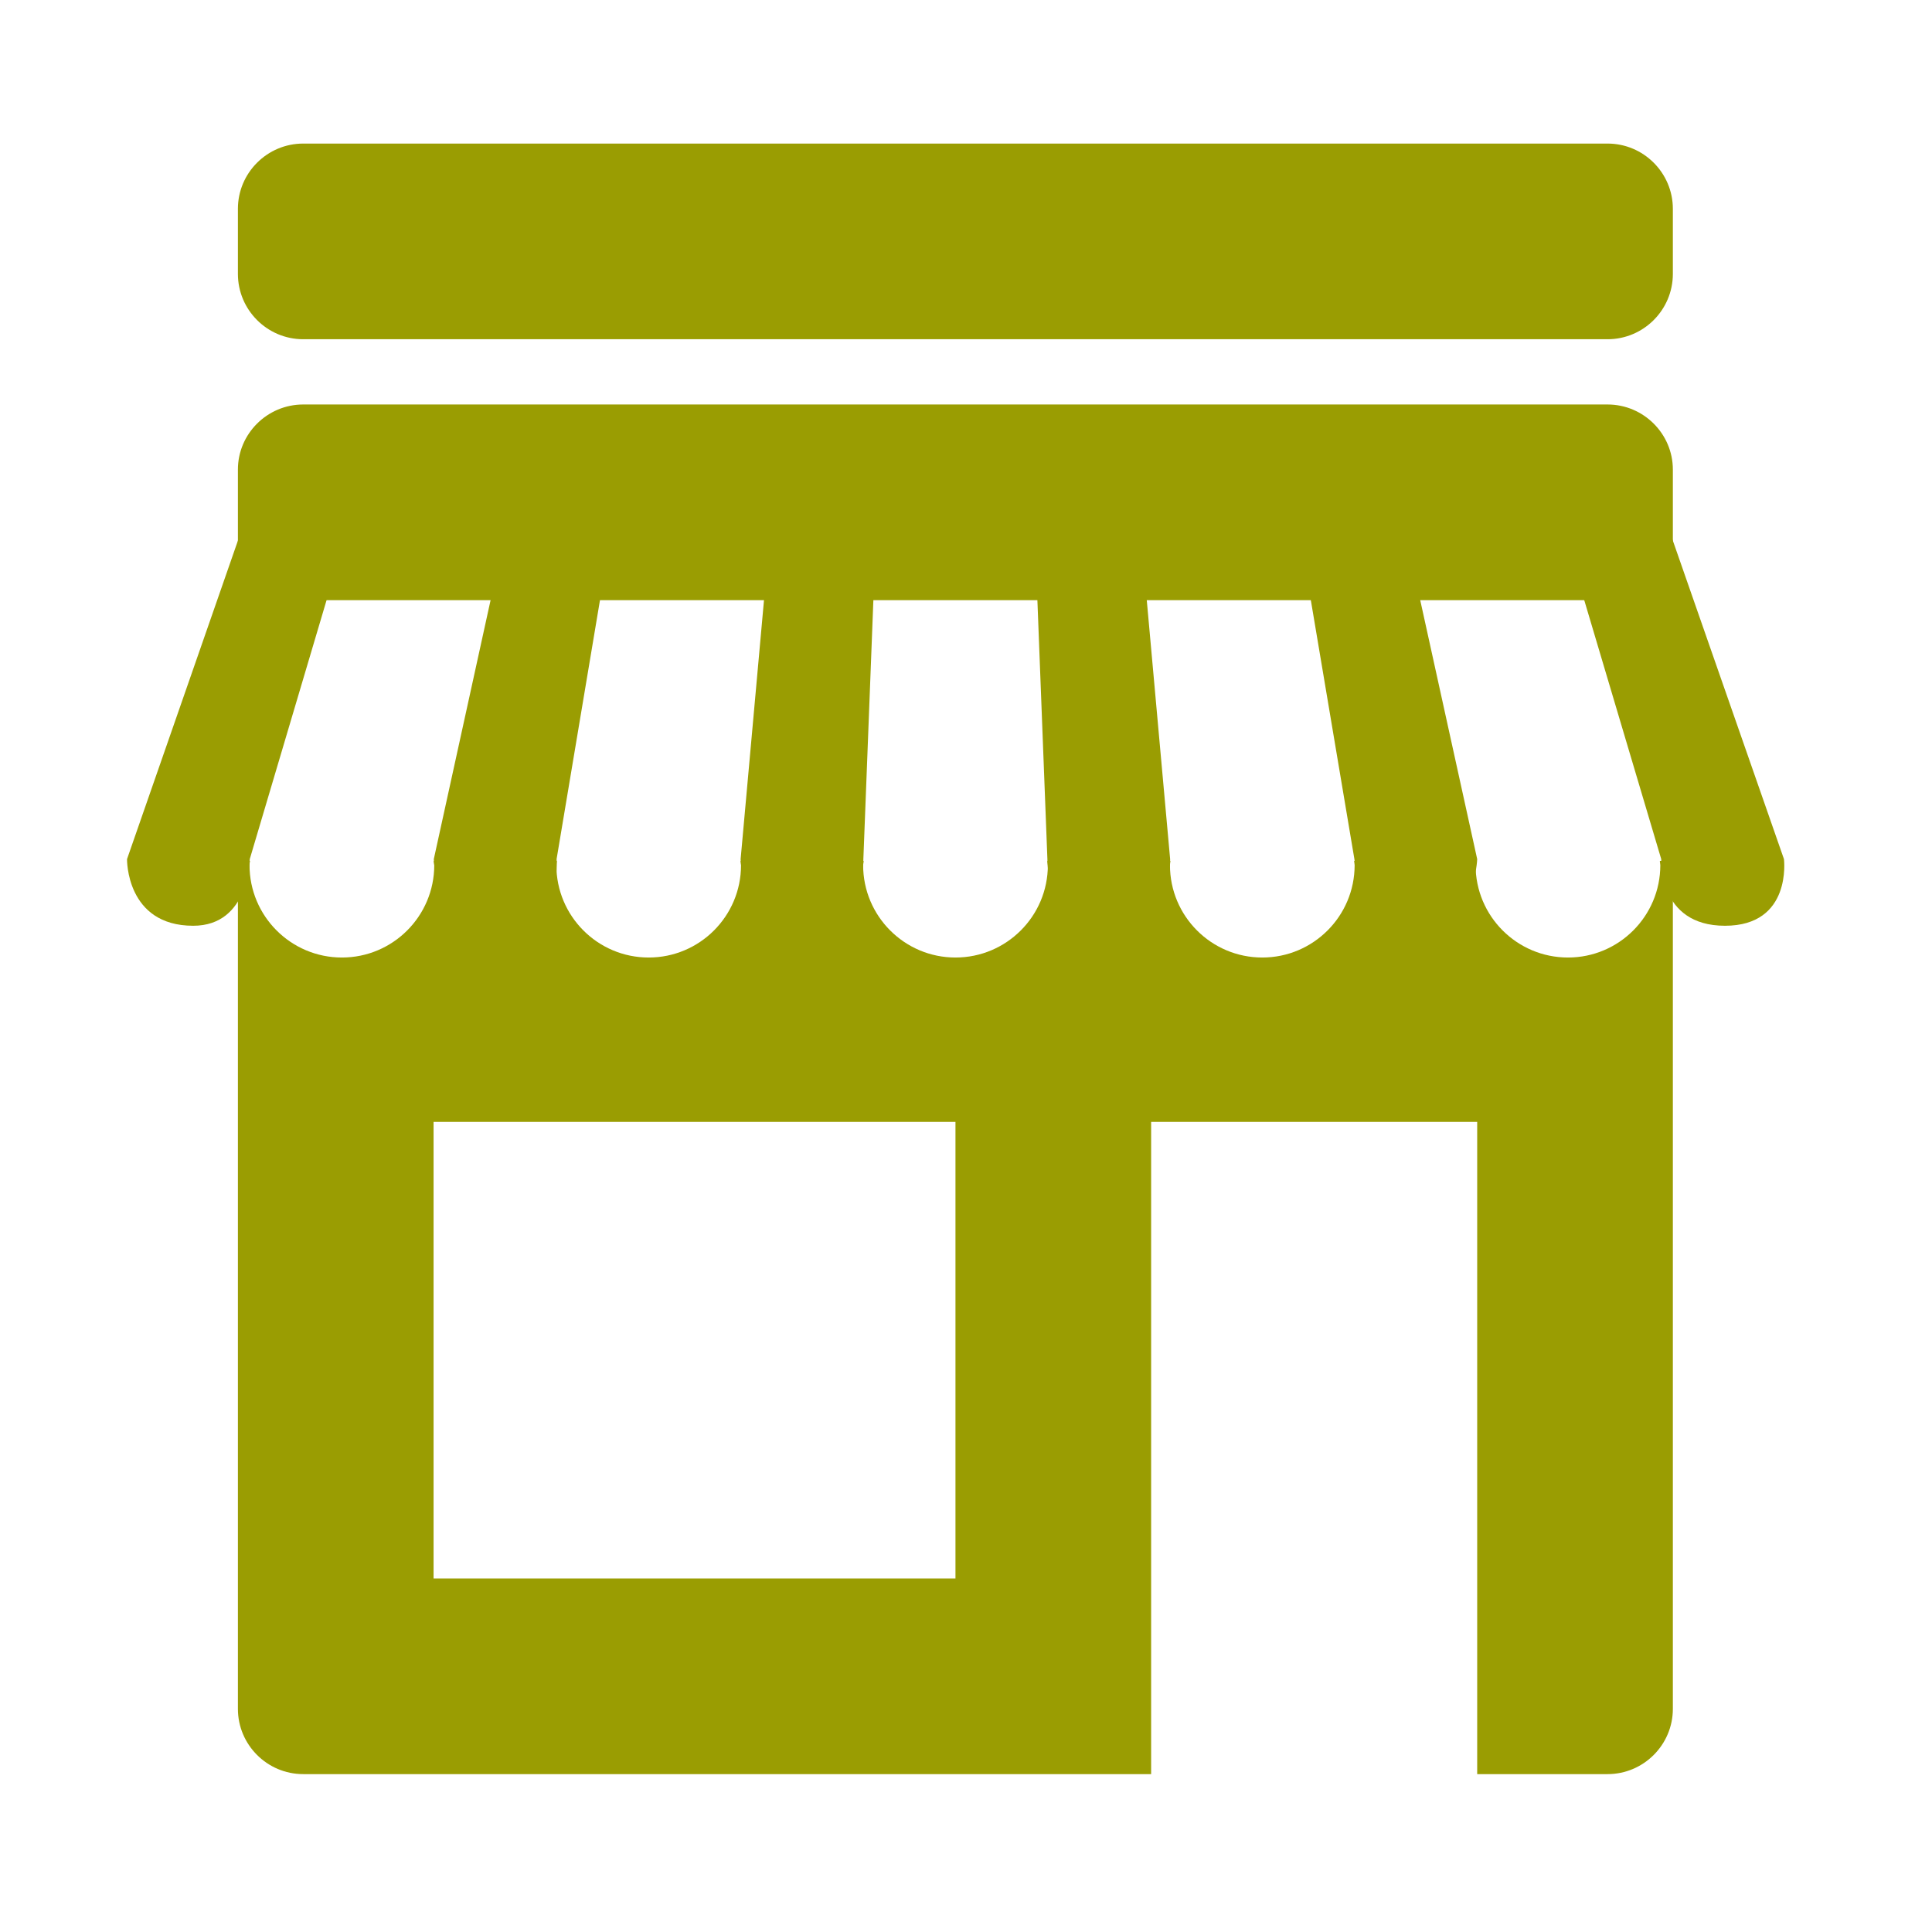
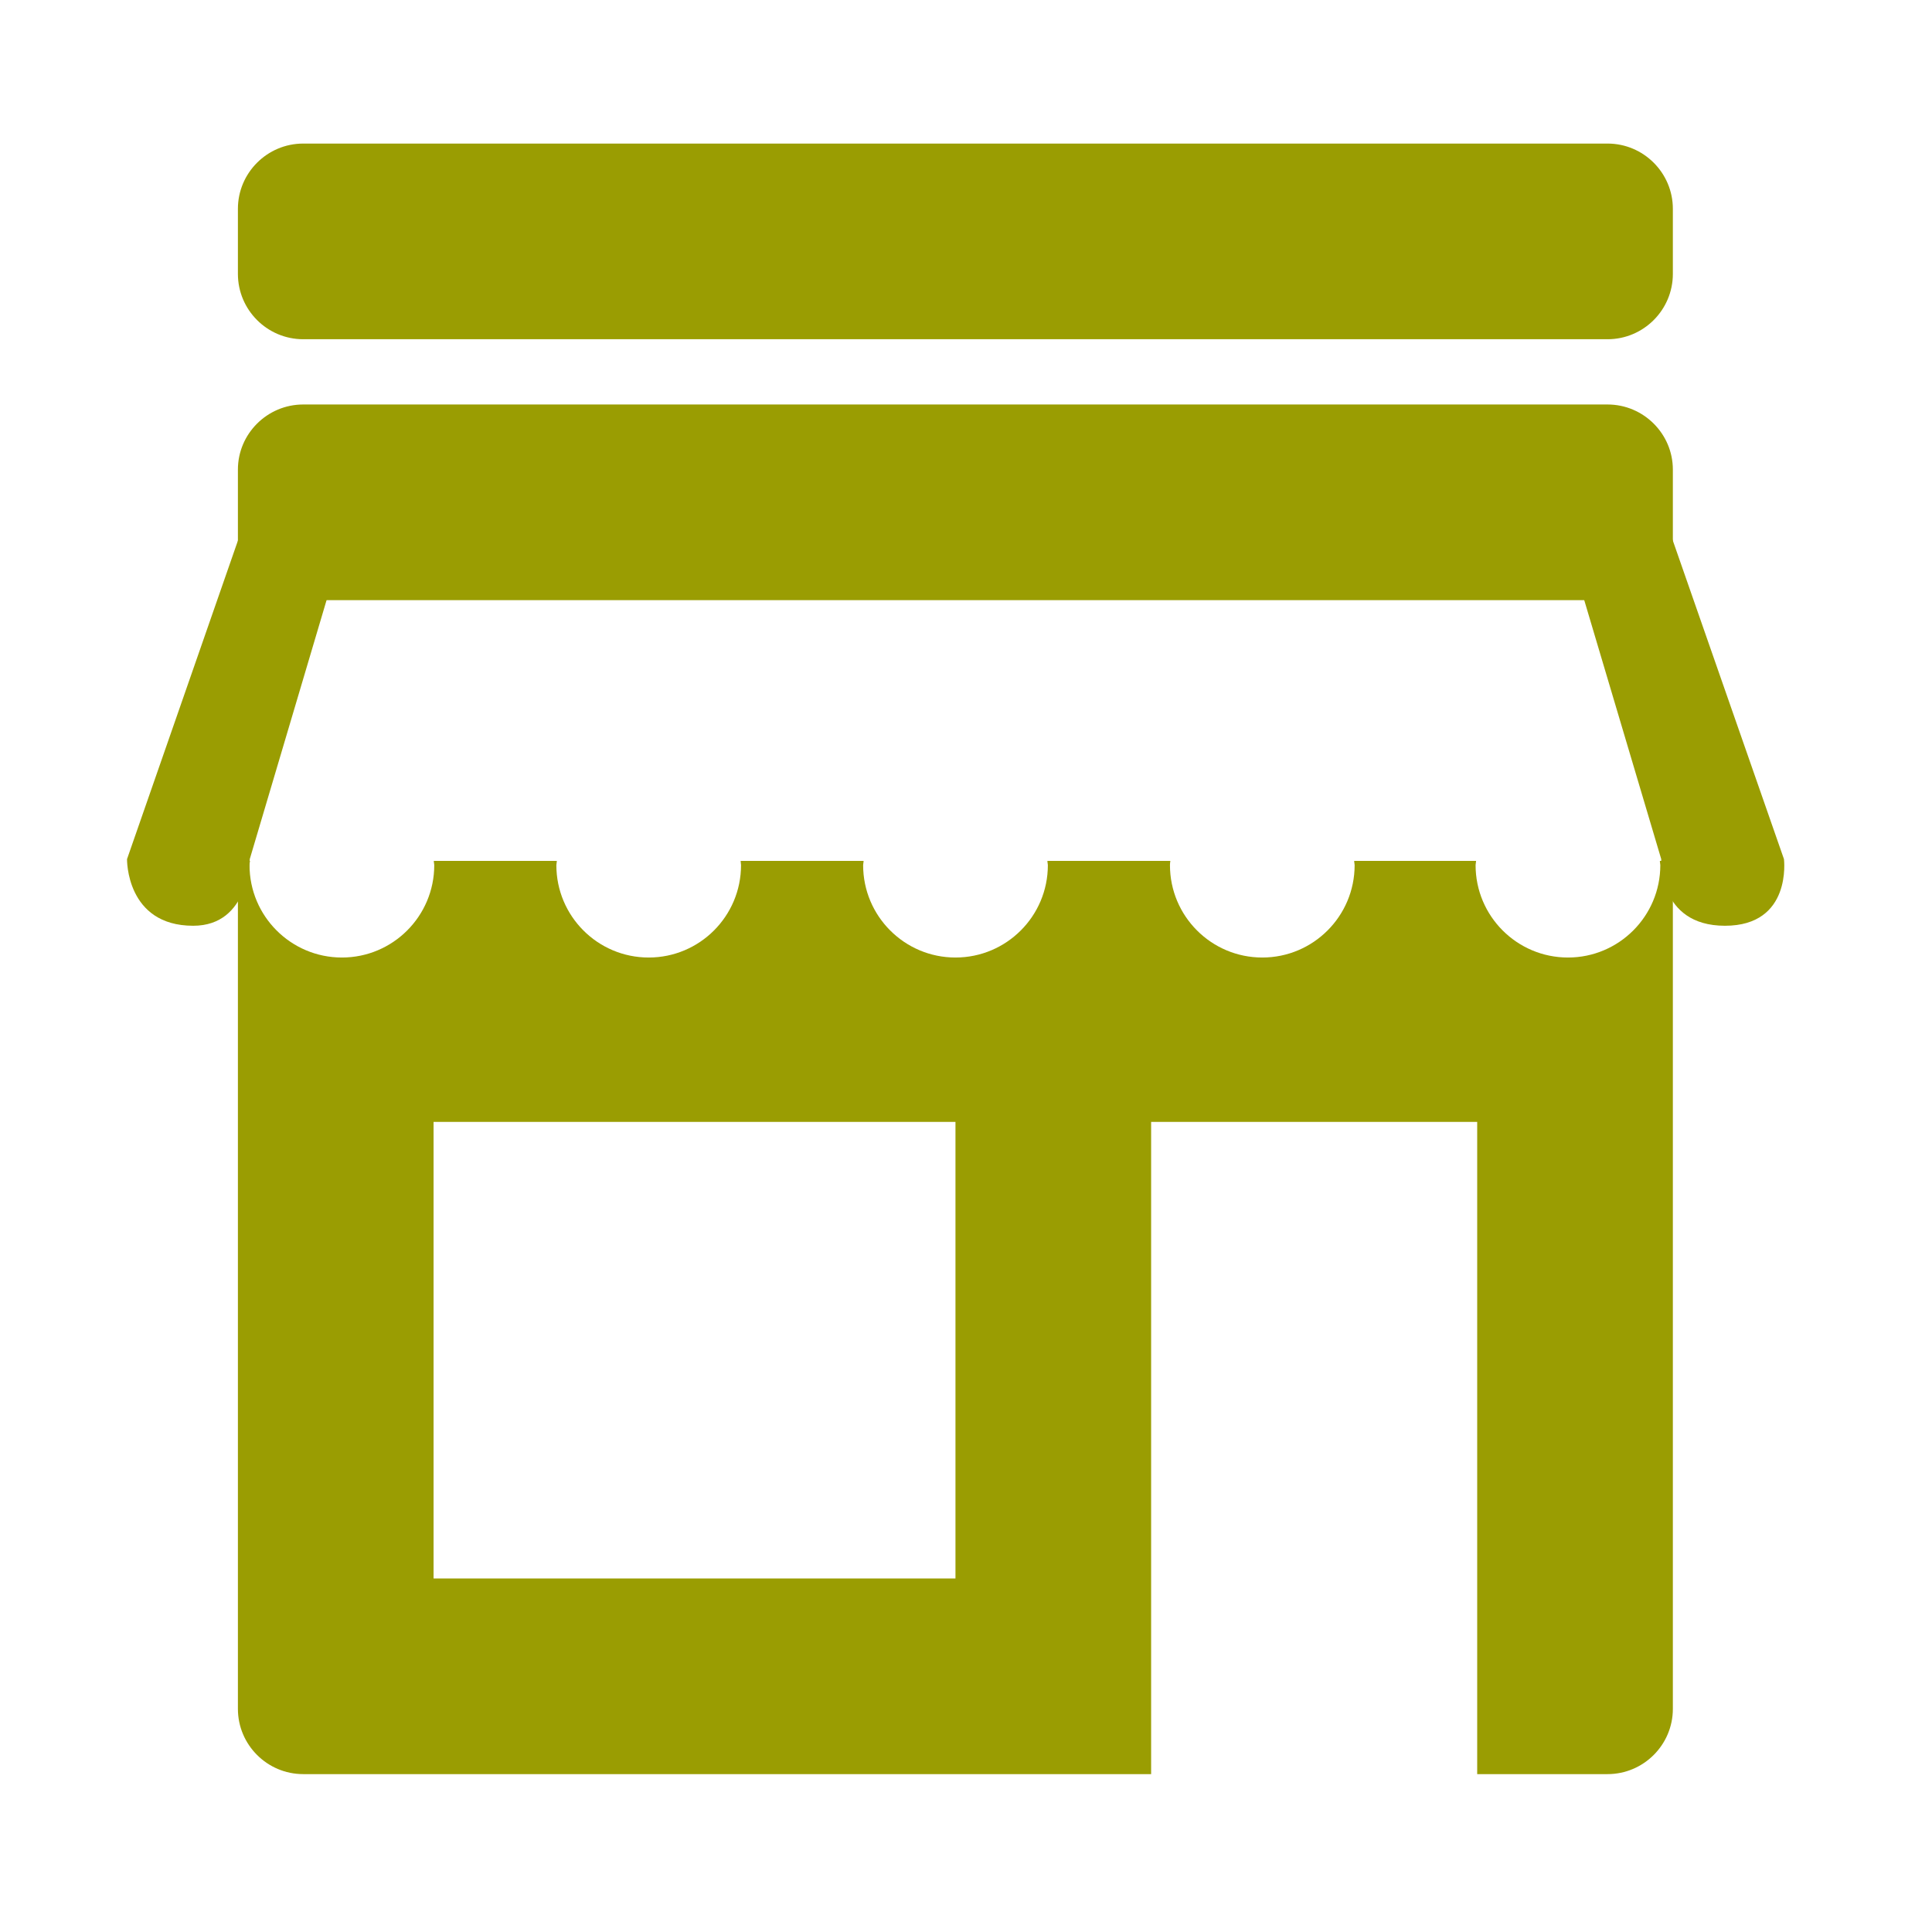
<svg xmlns="http://www.w3.org/2000/svg" width="45" zoomAndPan="magnify" viewBox="0 0 33.75 33.75" height="45" preserveAspectRatio="xMidYMid meet" version="1.0">
  <defs>
    <clipPath id="d5b8a4a85b">
      <path d="M 4 2.508 L 30 2.508 L 30 6 L 4 6 Z M 4 2.508 " clip-rule="nonzero" />
    </clipPath>
    <clipPath id="836e8ba562">
      <path d="M 27 9 L 31.48 9 L 31.48 17 L 27 17 Z M 27 9 " clip-rule="nonzero" />
    </clipPath>
  </defs>
  <g clip-path="url(#d5b8a4a85b)">
    <path fill="#9a9d02" d="M 5.297 5.926 C 4.668 5.926 4.156 5.414 4.156 4.785 L 4.156 3.648 C 4.156 3.02 4.668 2.508 5.297 2.508 L 28.082 2.508 C 28.711 2.508 29.223 3.02 29.223 3.648 L 29.223 4.785 C 29.223 5.414 28.711 5.926 28.082 5.926 Z M 5.297 5.926 " fill-opacity="1" fill-rule="nonzero" />
  </g>
  <path fill="#9a9d02" d="M 4.191 9.344 L 2.219 15.008 C 2.219 15.008 2.199 16.172 3.375 16.172 C 4.359 16.172 4.363 15.008 4.363 15.008 L 6.043 9.344 Z M 4.191 9.344 " fill-opacity="1" fill-rule="nonzero" />
-   <path fill="#9a9d02" d="M 8.82 9.344 L 7.578 15.008 C 7.578 15.008 7.59 16.172 8.715 16.172 C 9.84 16.172 9.723 15.008 9.723 15.008 L 10.672 9.344 Z M 8.82 9.344 " fill-opacity="1" fill-rule="nonzero" />
-   <path fill="#9a9d02" d="M 13.449 9.344 L 12.938 15.008 C 12.938 15.008 12.953 16.172 14.039 16.172 C 15.125 16.172 15.082 15.008 15.082 15.008 L 15.301 9.344 Z M 13.449 9.344 " fill-opacity="1" fill-rule="nonzero" />
-   <path fill="#9a9d02" d="M 18.078 9.344 L 18.297 15.008 C 18.297 15.008 18.258 16.172 19.379 16.172 C 20.496 16.172 20.441 15.008 20.441 15.008 L 19.93 9.344 Z M 18.078 9.344 " fill-opacity="1" fill-rule="nonzero" />
-   <path fill="#9a9d02" d="M 22.707 9.344 L 23.66 15.008 C 23.66 15.008 23.738 16.172 24.789 16.172 C 25.77 16.172 25.805 15.008 25.805 15.008 L 24.559 9.344 Z M 22.707 9.344 " fill-opacity="1" fill-rule="nonzero" />
  <g clip-path="url(#836e8ba562)">
    <path fill="#9a9d02" d="M 27.336 9.344 L 29.02 15.008 C 29.02 15.008 28.957 16.172 30.133 16.172 C 31.309 16.172 31.164 15.008 31.164 15.008 L 29.188 9.344 Z M 27.336 9.344 " fill-opacity="1" fill-rule="nonzero" />
  </g>
  <path fill="#9a9d02" d="M 4.156 10.484 L 4.156 8.203 C 4.156 7.578 4.668 7.066 5.297 7.066 L 28.082 7.066 C 28.711 7.066 29.223 7.578 29.223 8.203 L 29.223 10.484 Z M 4.156 10.484 " fill-opacity="1" fill-rule="nonzero" />
  <path fill="#9a9d02" d="M 28.996 15.039 C 28.996 15.066 29.004 15.09 29.004 15.113 C 29.004 16.004 28.281 16.727 27.391 16.727 C 26.5 16.727 25.777 16.004 25.777 15.113 C 25.777 15.09 25.785 15.066 25.785 15.039 L 23.656 15.039 C 23.656 15.066 23.664 15.09 23.664 15.113 C 23.664 16.004 22.941 16.727 22.051 16.727 C 21.16 16.727 20.438 16.004 20.438 15.113 C 20.438 15.09 20.441 15.066 20.445 15.039 L 18.297 15.039 C 18.297 15.066 18.305 15.09 18.305 15.113 C 18.305 16.004 17.582 16.727 16.691 16.727 C 15.801 16.727 15.078 16.004 15.078 15.113 C 15.078 15.09 15.086 15.066 15.086 15.039 L 12.938 15.039 C 12.938 15.066 12.945 15.09 12.945 15.113 C 12.945 16.004 12.223 16.727 11.332 16.727 C 10.441 16.727 9.719 16.004 9.719 15.113 C 9.719 15.09 9.727 15.066 9.727 15.039 L 7.578 15.039 C 7.578 15.066 7.586 15.09 7.586 15.113 C 7.586 16.004 6.863 16.727 5.973 16.727 C 5.082 16.727 4.359 16.004 4.359 15.113 C 4.359 15.09 4.363 15.066 4.367 15.039 L 4.156 15.039 L 4.156 29.852 C 4.156 30.48 4.668 30.992 5.297 30.992 L 20.109 30.992 L 20.109 19.598 L 25.805 19.598 L 25.805 30.992 L 28.082 30.992 C 28.711 30.992 29.223 30.48 29.223 29.852 L 29.223 15.039 Z M 16.691 27.574 L 7.574 27.574 L 7.574 19.598 L 16.691 19.598 Z M 16.691 27.574 " fill-opacity="1" fill-rule="nonzero" />
</svg>